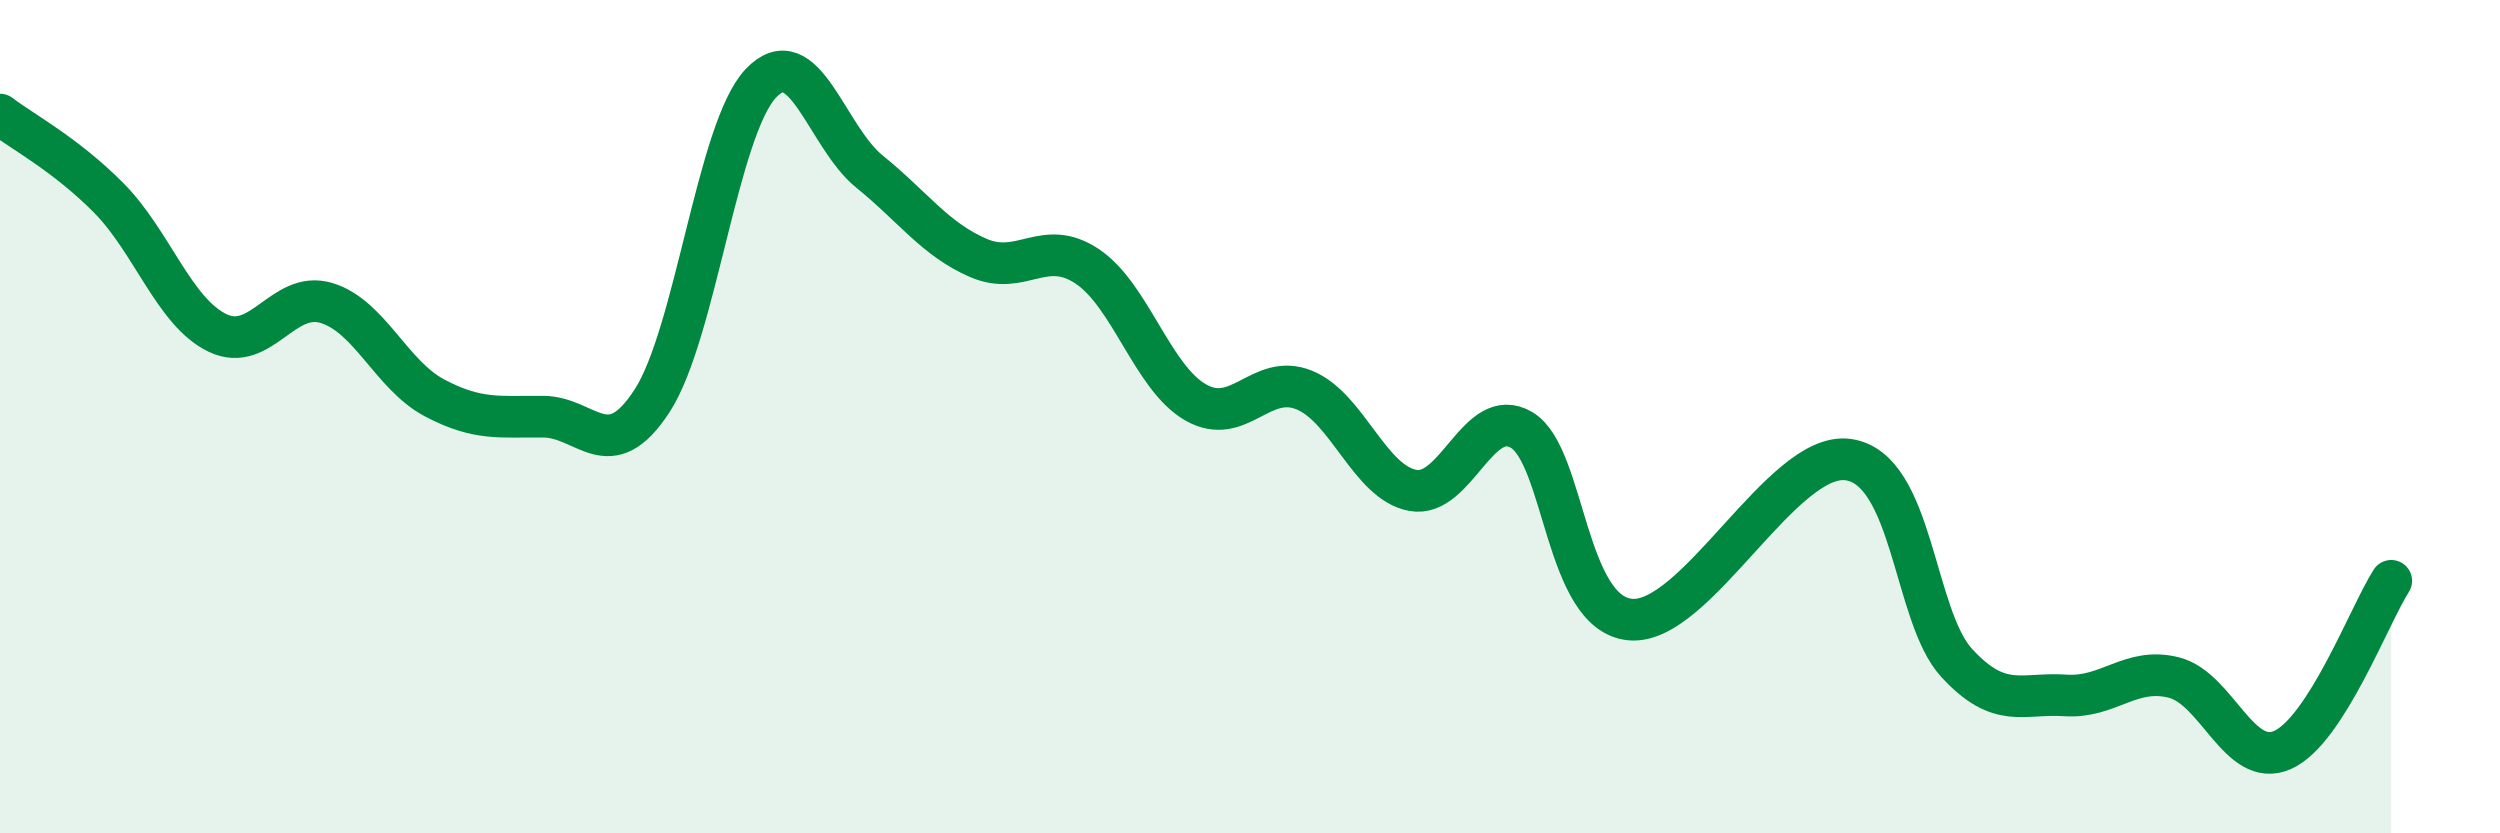
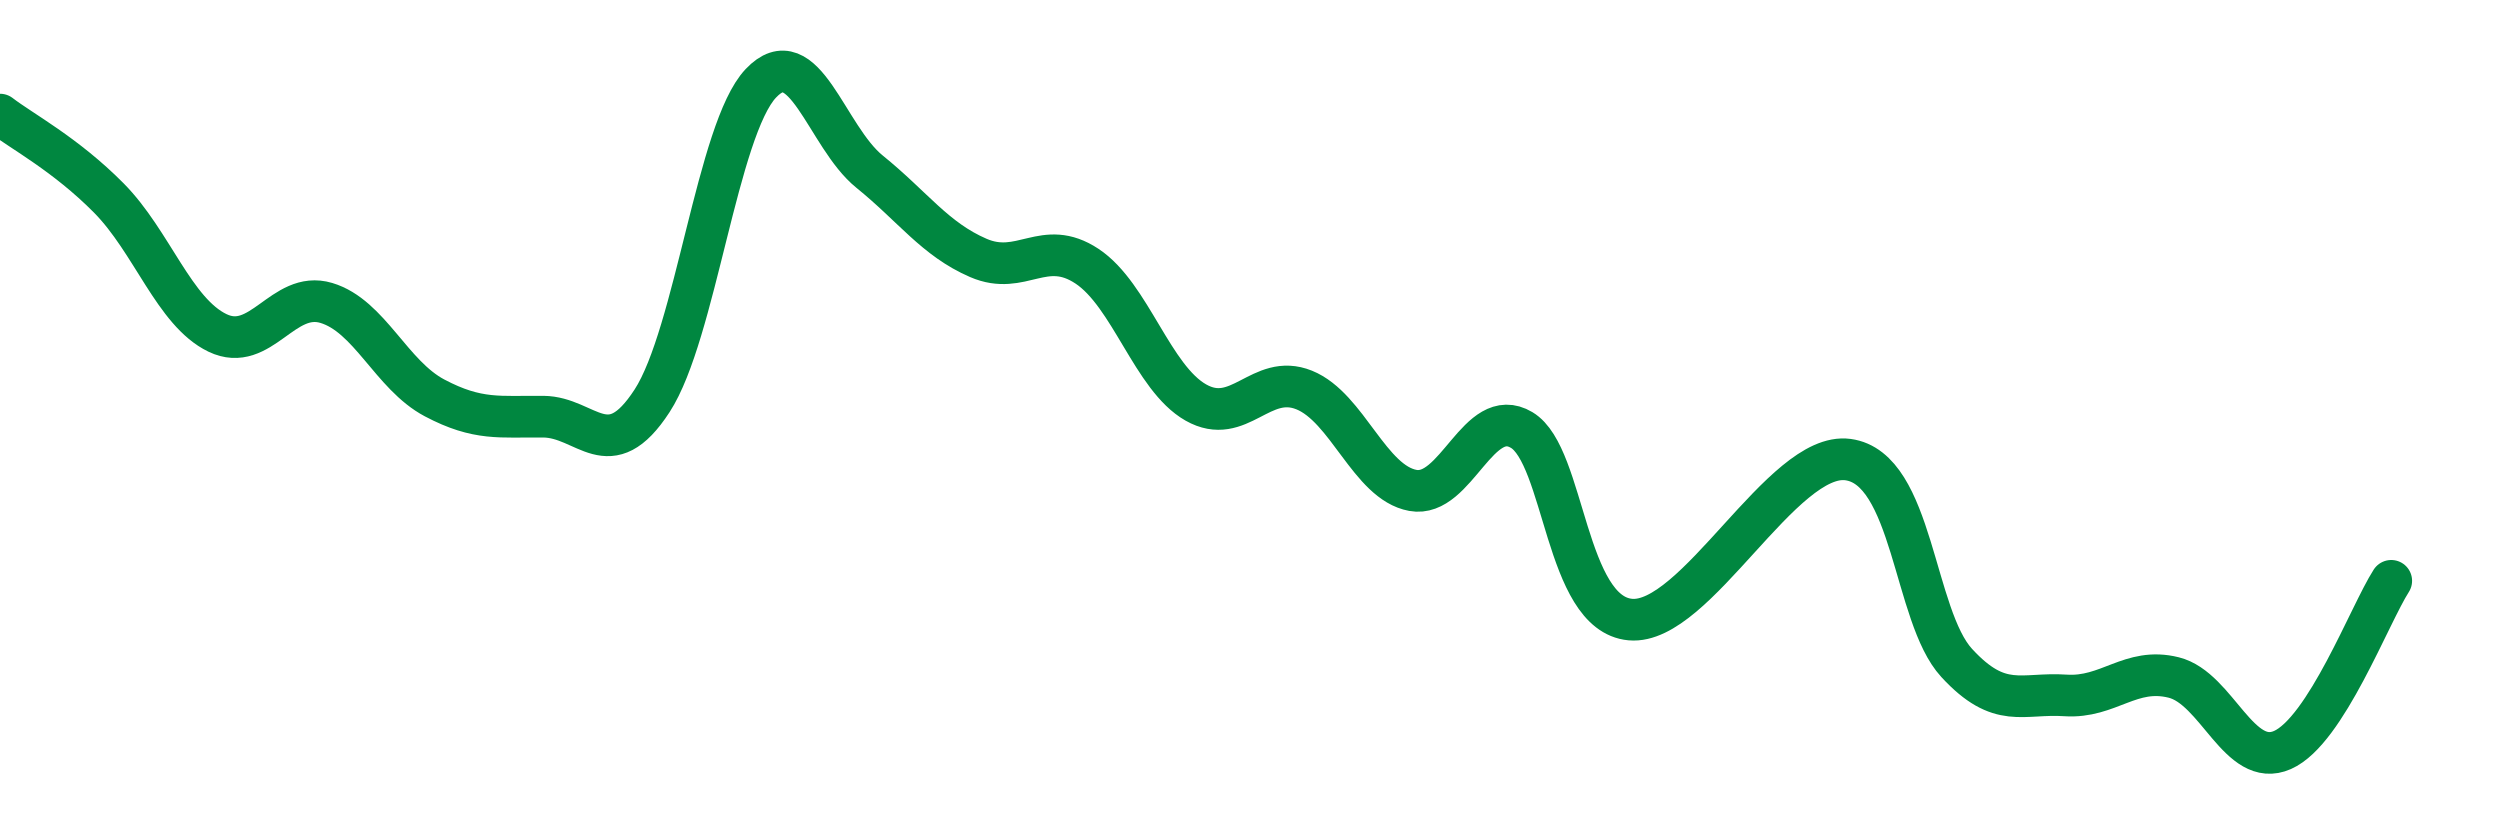
<svg xmlns="http://www.w3.org/2000/svg" width="60" height="20" viewBox="0 0 60 20">
-   <path d="M 0,2.75 C 0.52,3.15 1.57,3.7 2.61,4.75 C 3.65,5.8 4.18,7.49 5.22,7.99 C 6.26,8.49 6.79,6.96 7.83,7.27 C 8.87,7.58 9.39,9 10.43,9.55 C 11.47,10.1 12,9.99 13.04,10 C 14.08,10.01 14.61,11.22 15.65,9.62 C 16.69,8.02 17.22,3.1 18.26,2 C 19.3,0.9 19.83,3.28 20.87,4.12 C 21.91,4.96 22.44,5.74 23.48,6.19 C 24.52,6.64 25.05,5.7 26.09,6.39 C 27.13,7.08 27.66,9.07 28.7,9.66 C 29.74,10.25 30.26,8.94 31.3,9.36 C 32.34,9.78 32.87,11.58 33.91,11.77 C 34.95,11.96 35.48,9.7 36.52,10.32 C 37.56,10.94 37.56,14.73 39.13,14.87 C 40.7,15.01 42.78,10.82 44.35,11.03 C 45.92,11.24 45.92,14.78 46.96,15.91 C 48,17.04 48.53,16.62 49.57,16.69 C 50.61,16.76 51.13,16 52.17,16.26 C 53.21,16.52 53.74,18.46 54.78,18 C 55.82,17.54 56.87,14.75 57.39,13.94L57.39 20L0 20Z" fill="#008740" opacity="0.1" stroke-linecap="round" stroke-linejoin="round" />
  <path d="M 0,2.75 C 0.52,3.15 1.57,3.7 2.61,4.75 C 3.65,5.8 4.18,7.49 5.22,7.99 C 6.26,8.49 6.79,6.96 7.83,7.27 C 8.87,7.58 9.39,9 10.43,9.55 C 11.47,10.1 12,9.99 13.04,10 C 14.08,10.01 14.61,11.22 15.65,9.62 C 16.69,8.02 17.22,3.1 18.26,2 C 19.3,0.9 19.83,3.28 20.87,4.12 C 21.91,4.96 22.44,5.74 23.48,6.19 C 24.52,6.64 25.05,5.7 26.09,6.39 C 27.13,7.08 27.66,9.07 28.7,9.66 C 29.74,10.25 30.26,8.94 31.3,9.36 C 32.34,9.78 32.87,11.58 33.91,11.77 C 34.95,11.96 35.48,9.7 36.52,10.32 C 37.56,10.94 37.56,14.73 39.13,14.87 C 40.7,15.01 42.78,10.82 44.35,11.03 C 45.92,11.24 45.92,14.78 46.96,15.91 C 48,17.04 48.53,16.62 49.57,16.69 C 50.61,16.76 51.13,16 52.17,16.26 C 53.21,16.52 53.74,18.46 54.78,18 C 55.82,17.54 56.87,14.75 57.39,13.94" stroke="#008740" stroke-width="1" fill="none" stroke-linecap="round" stroke-linejoin="round" />
</svg>